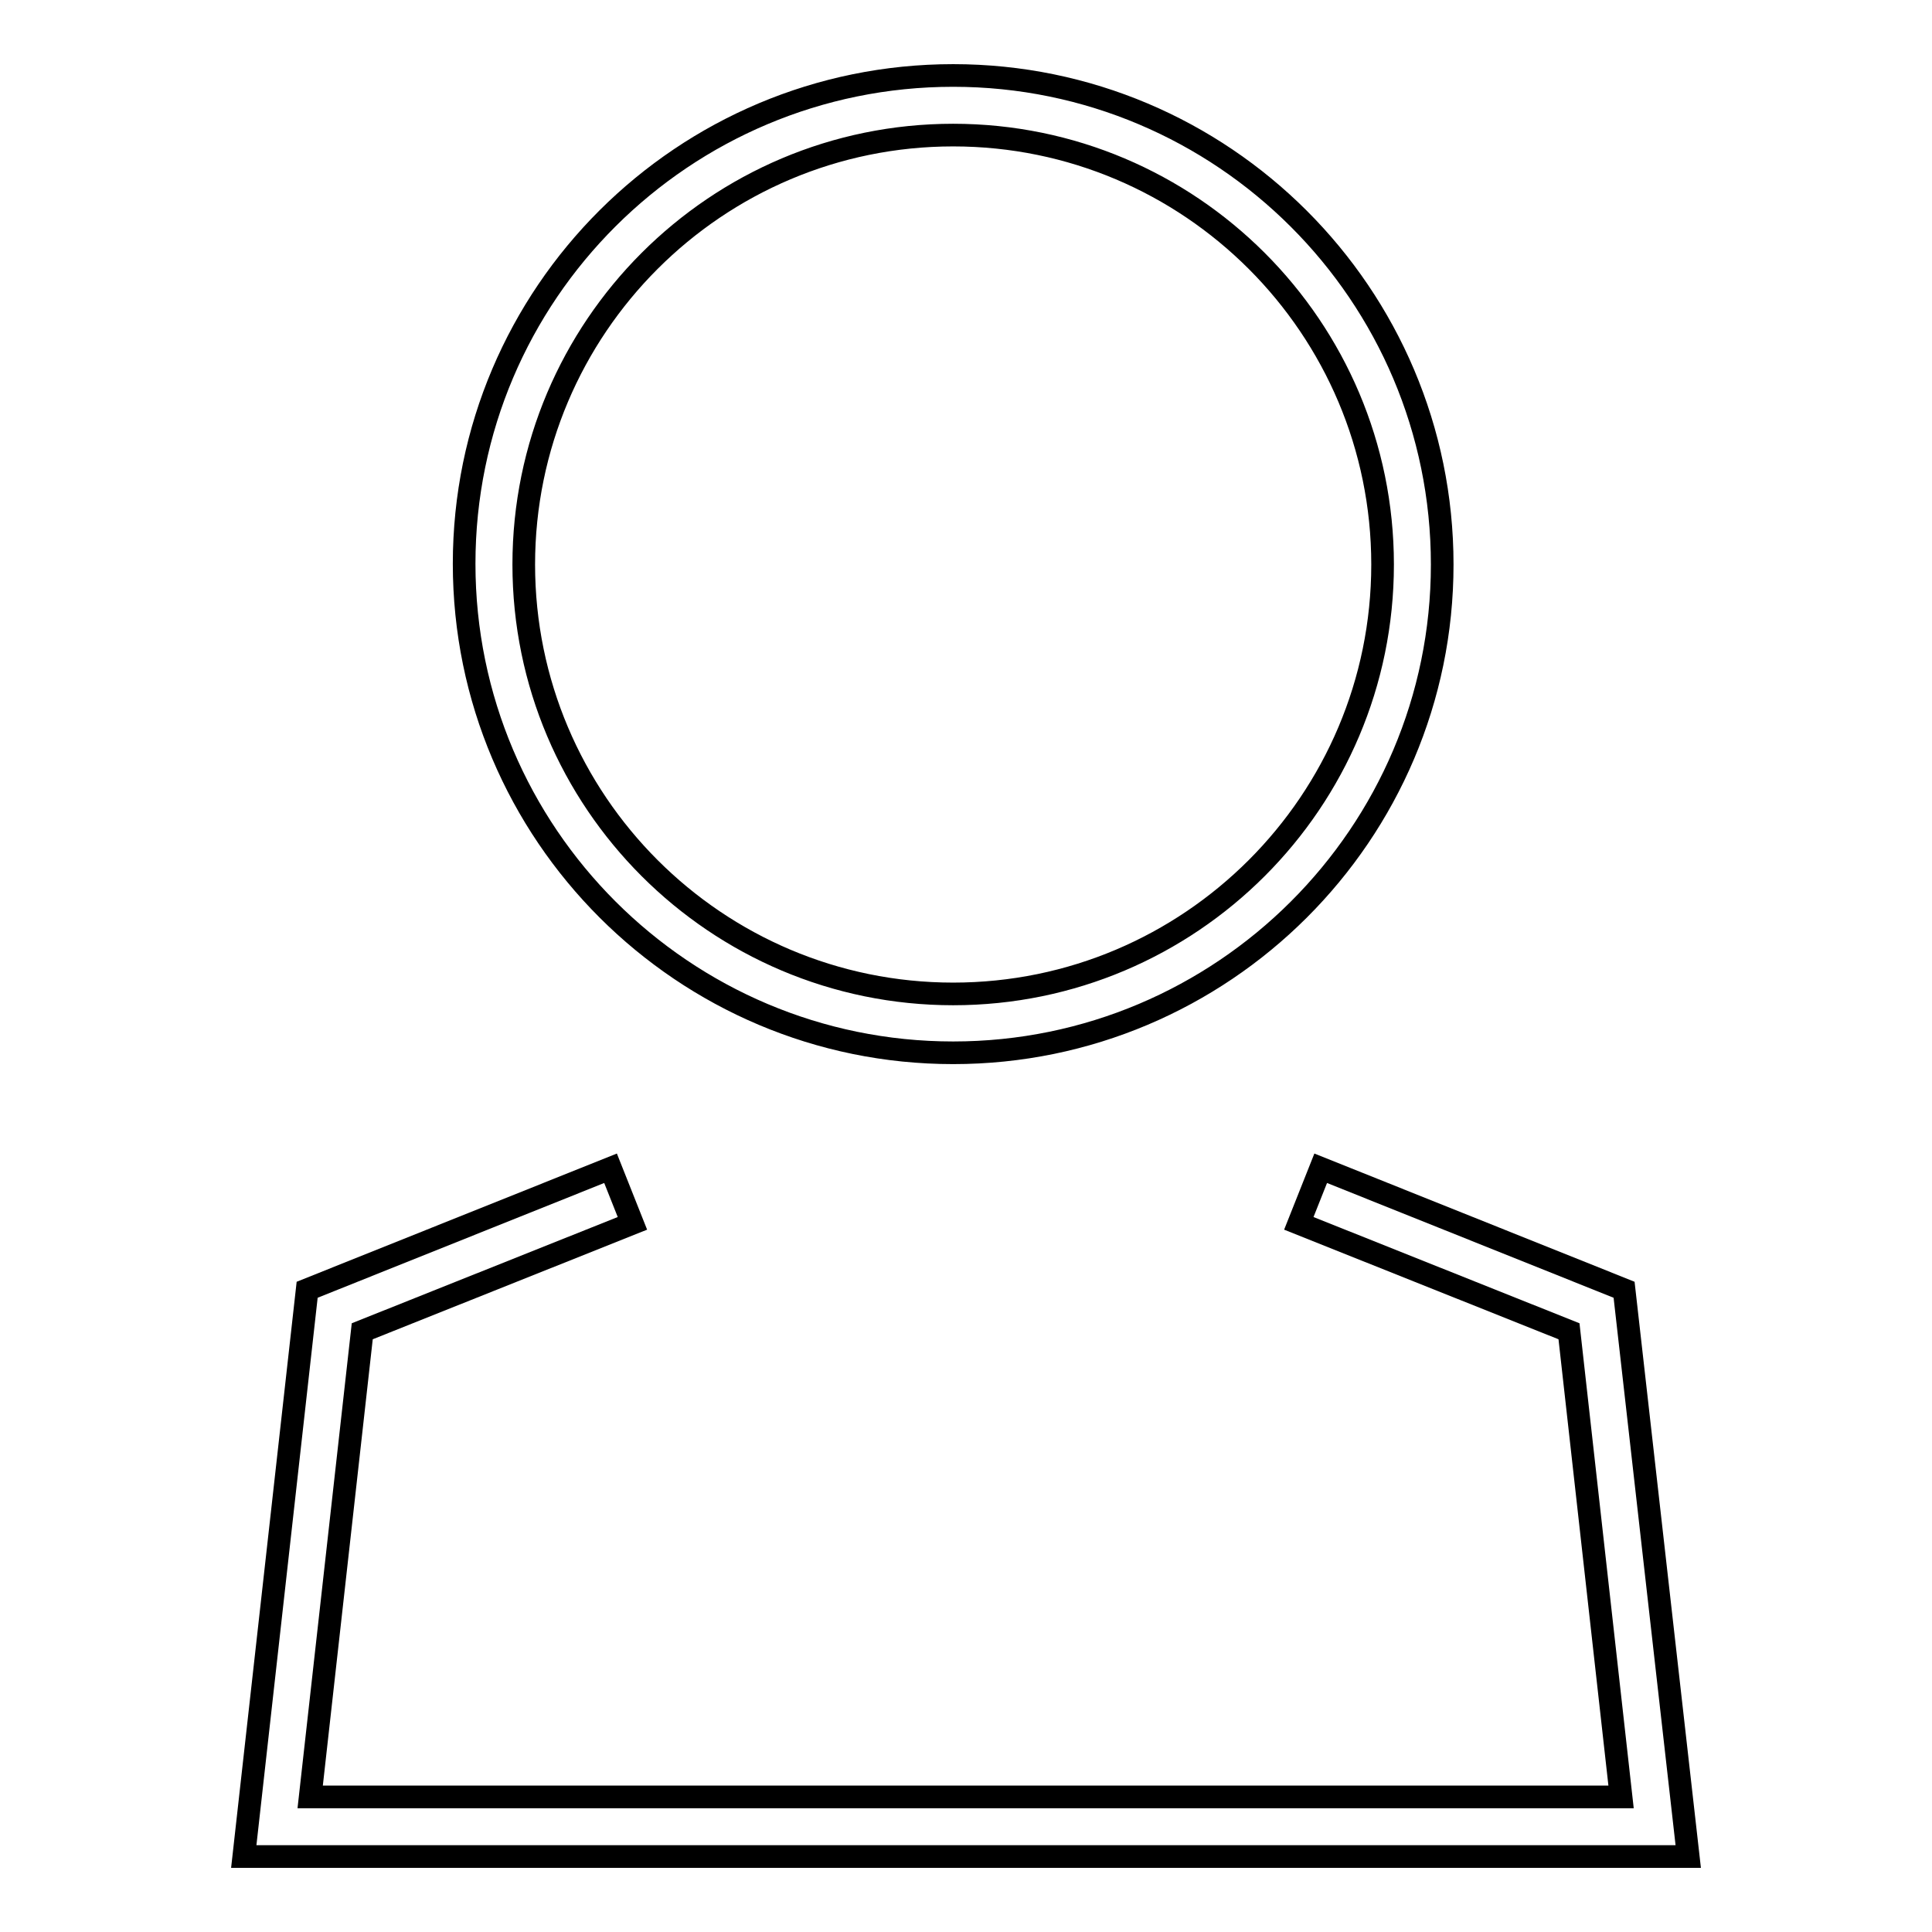
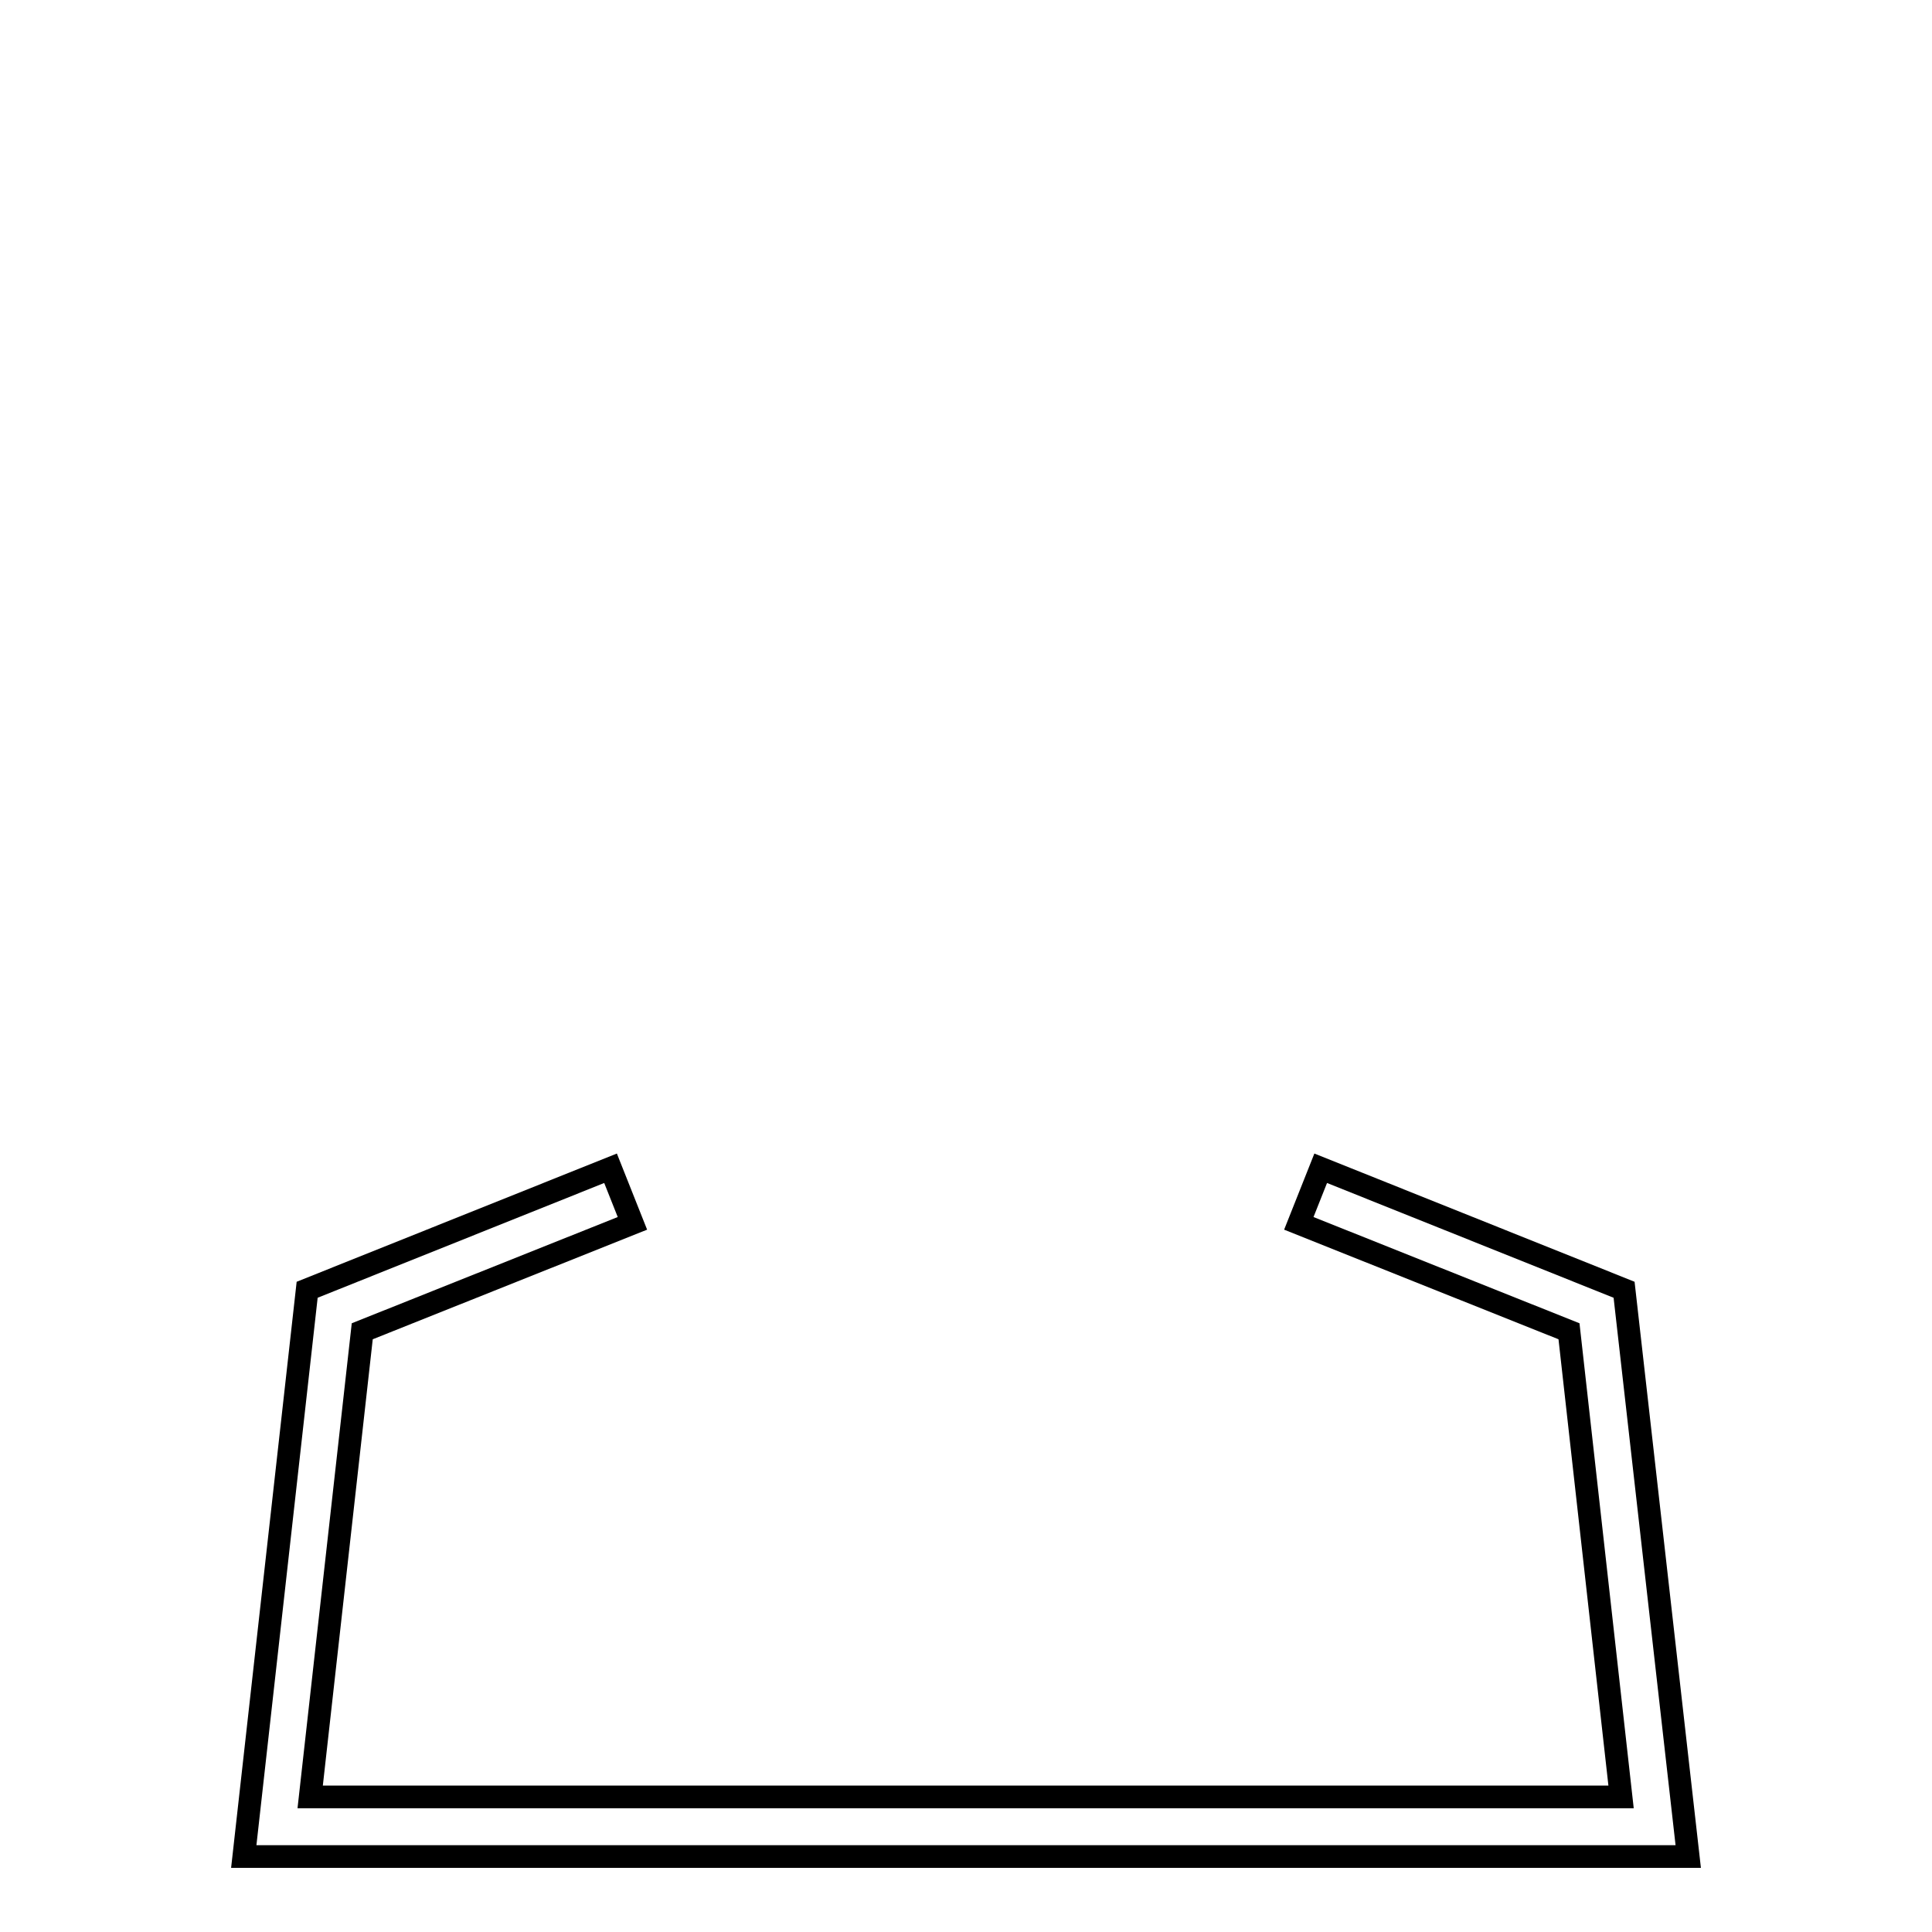
<svg xmlns="http://www.w3.org/2000/svg" version="1.1" x="0px" y="0px" viewBox="0 0 256 256" enable-background="new 0 0 256 256" xml:space="preserve">
  <g>
    <g>
-       <path stroke-width="3" fill-opacity="0" stroke="#000000" d="M126.3,139.5c-35.7,0-64.8-29-64.8-64.8S90.6,10,126.3,10c35.7,0,64.8,29,64.8,64.8C191.1,110.5,162,139.5,126.3,139.5z M126.3,17.9c-31.4,0-56.9,25.5-56.9,56.9c0,31.4,25.5,56.9,56.9,56.9c31.4,0,56.9-25.5,56.9-56.9C183.2,43.4,157.7,17.9,126.3,17.9z" />
      <path stroke-width="3" fill-opacity="0" stroke="#000000" d="M223.7,246H32.3l8.4-75.1l40.2-16.1l2.9,7.3L48,176.4l-6.9,61.7h173.7l-6.9-61.7l-35.8-14.3l2.9-7.3l40.2,16.1L223.7,246z" />
    </g>
  </g>
</svg>